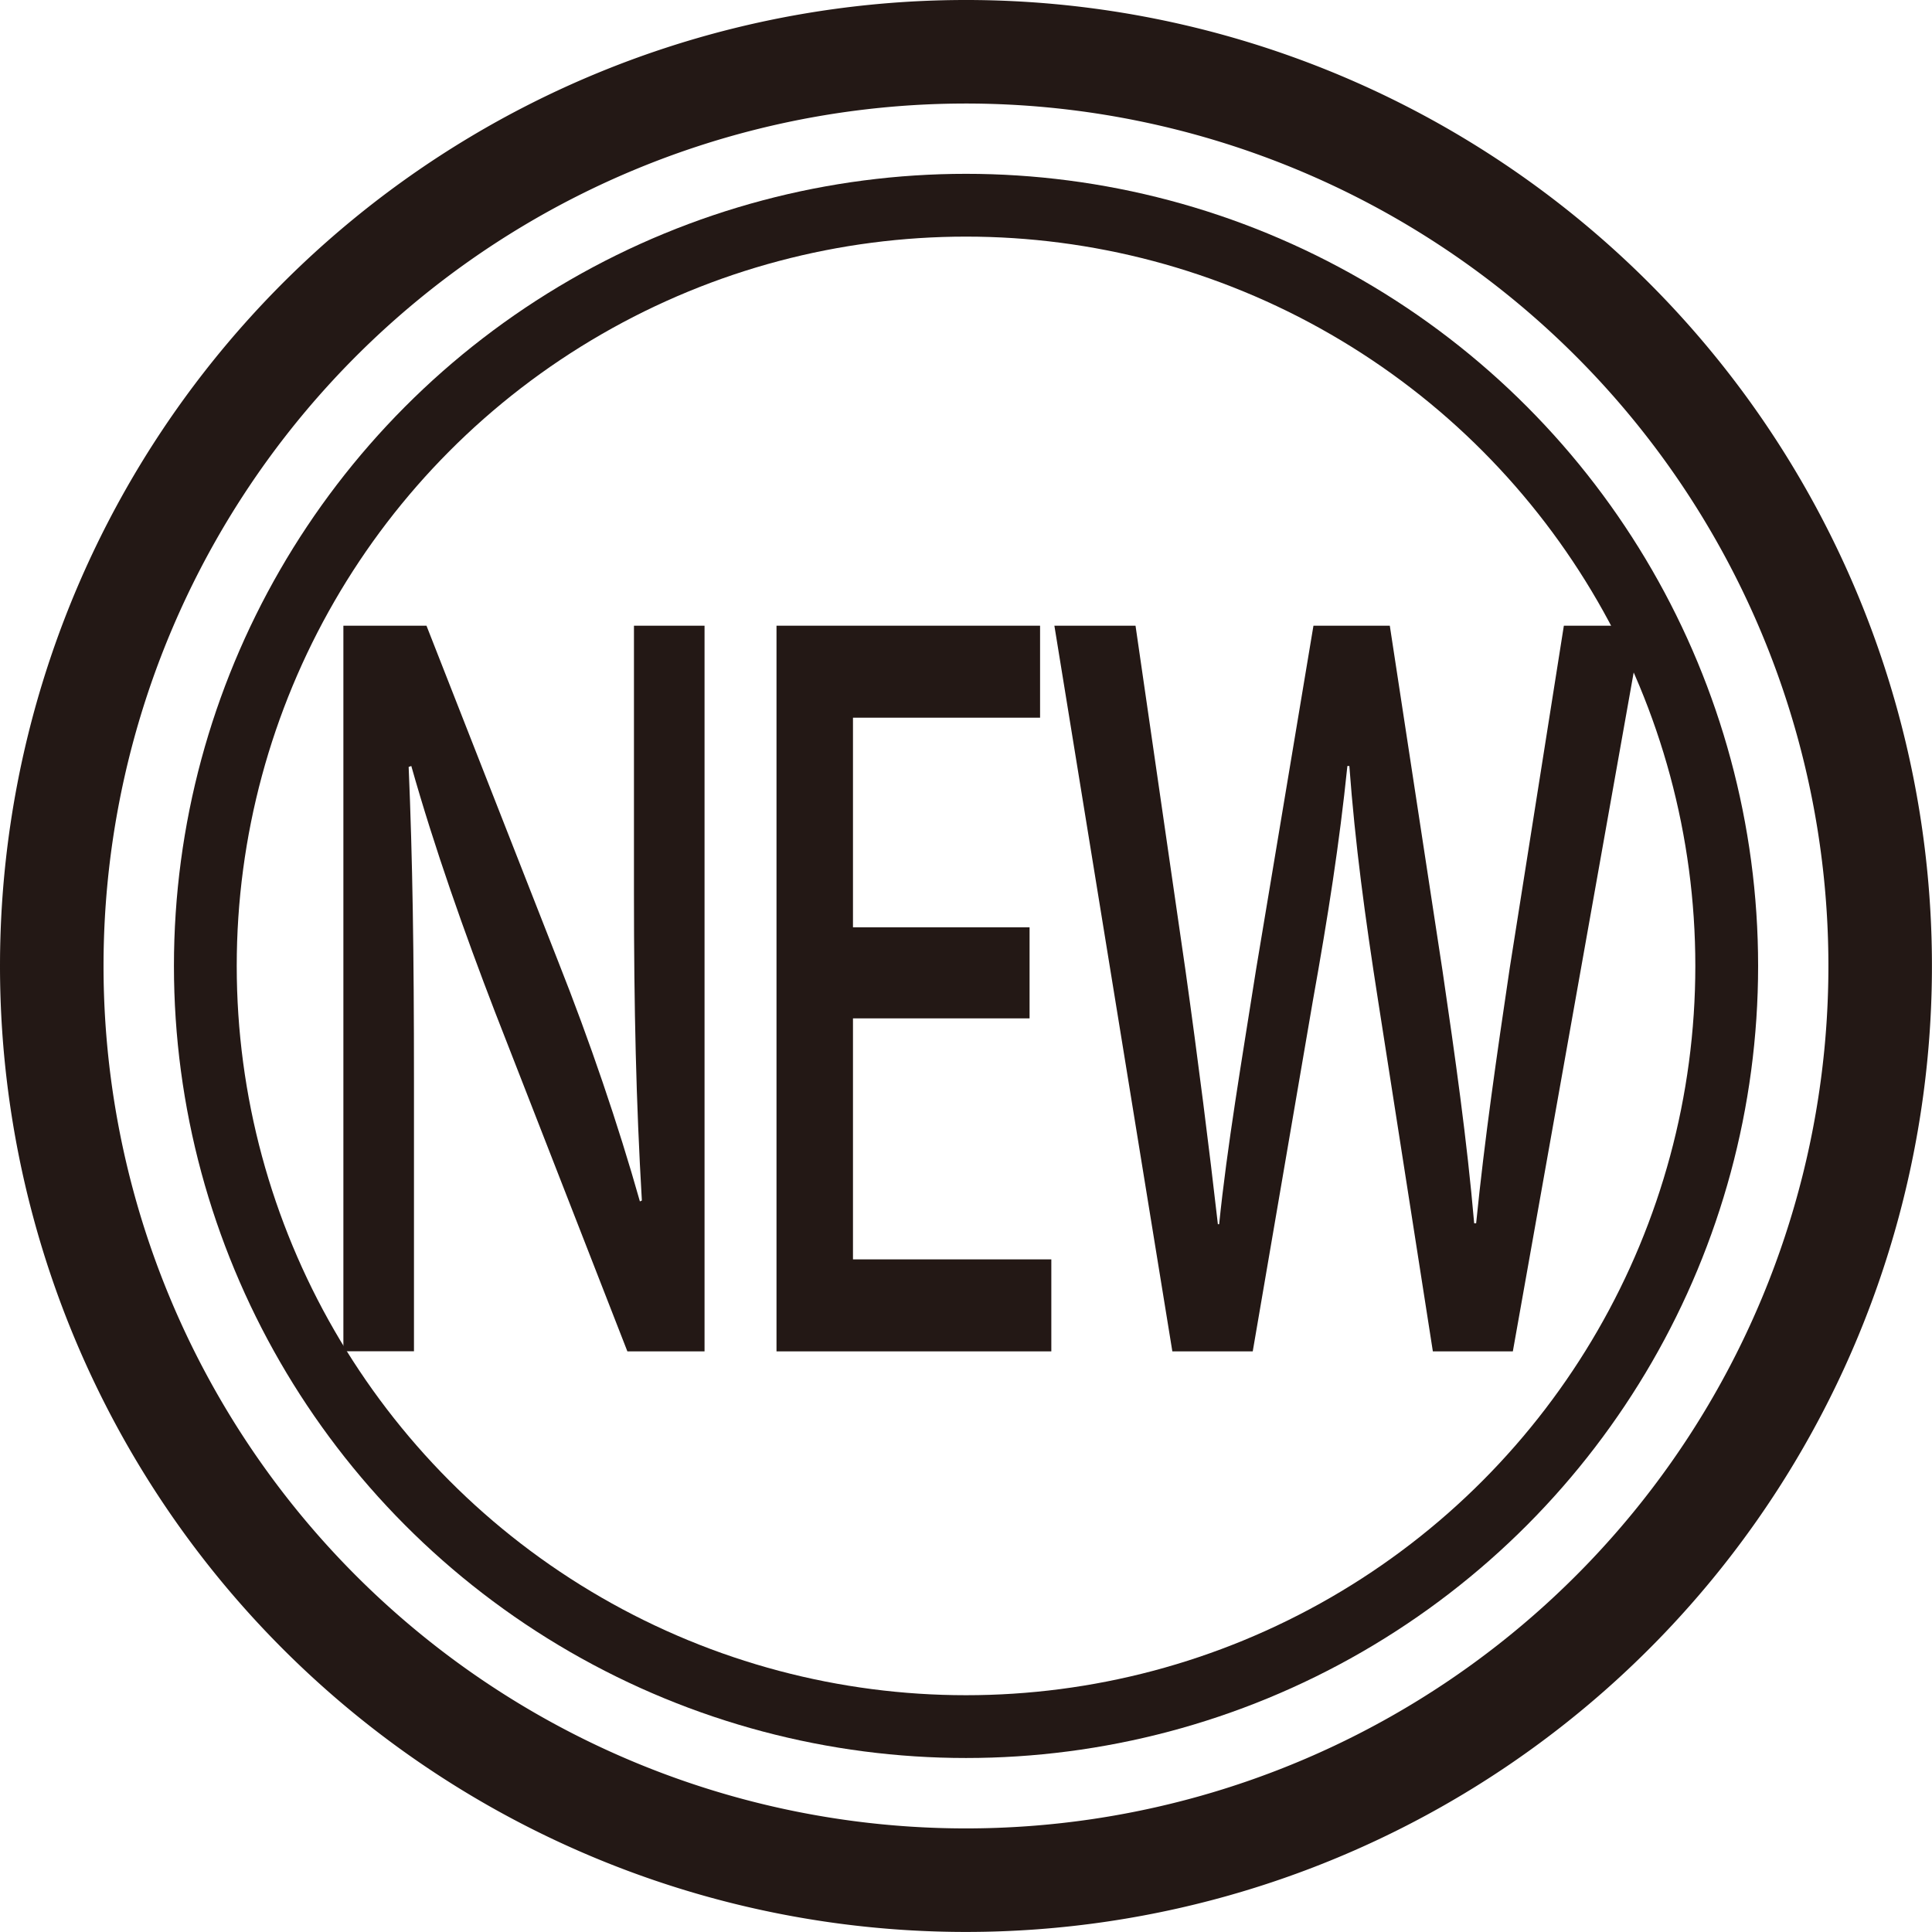
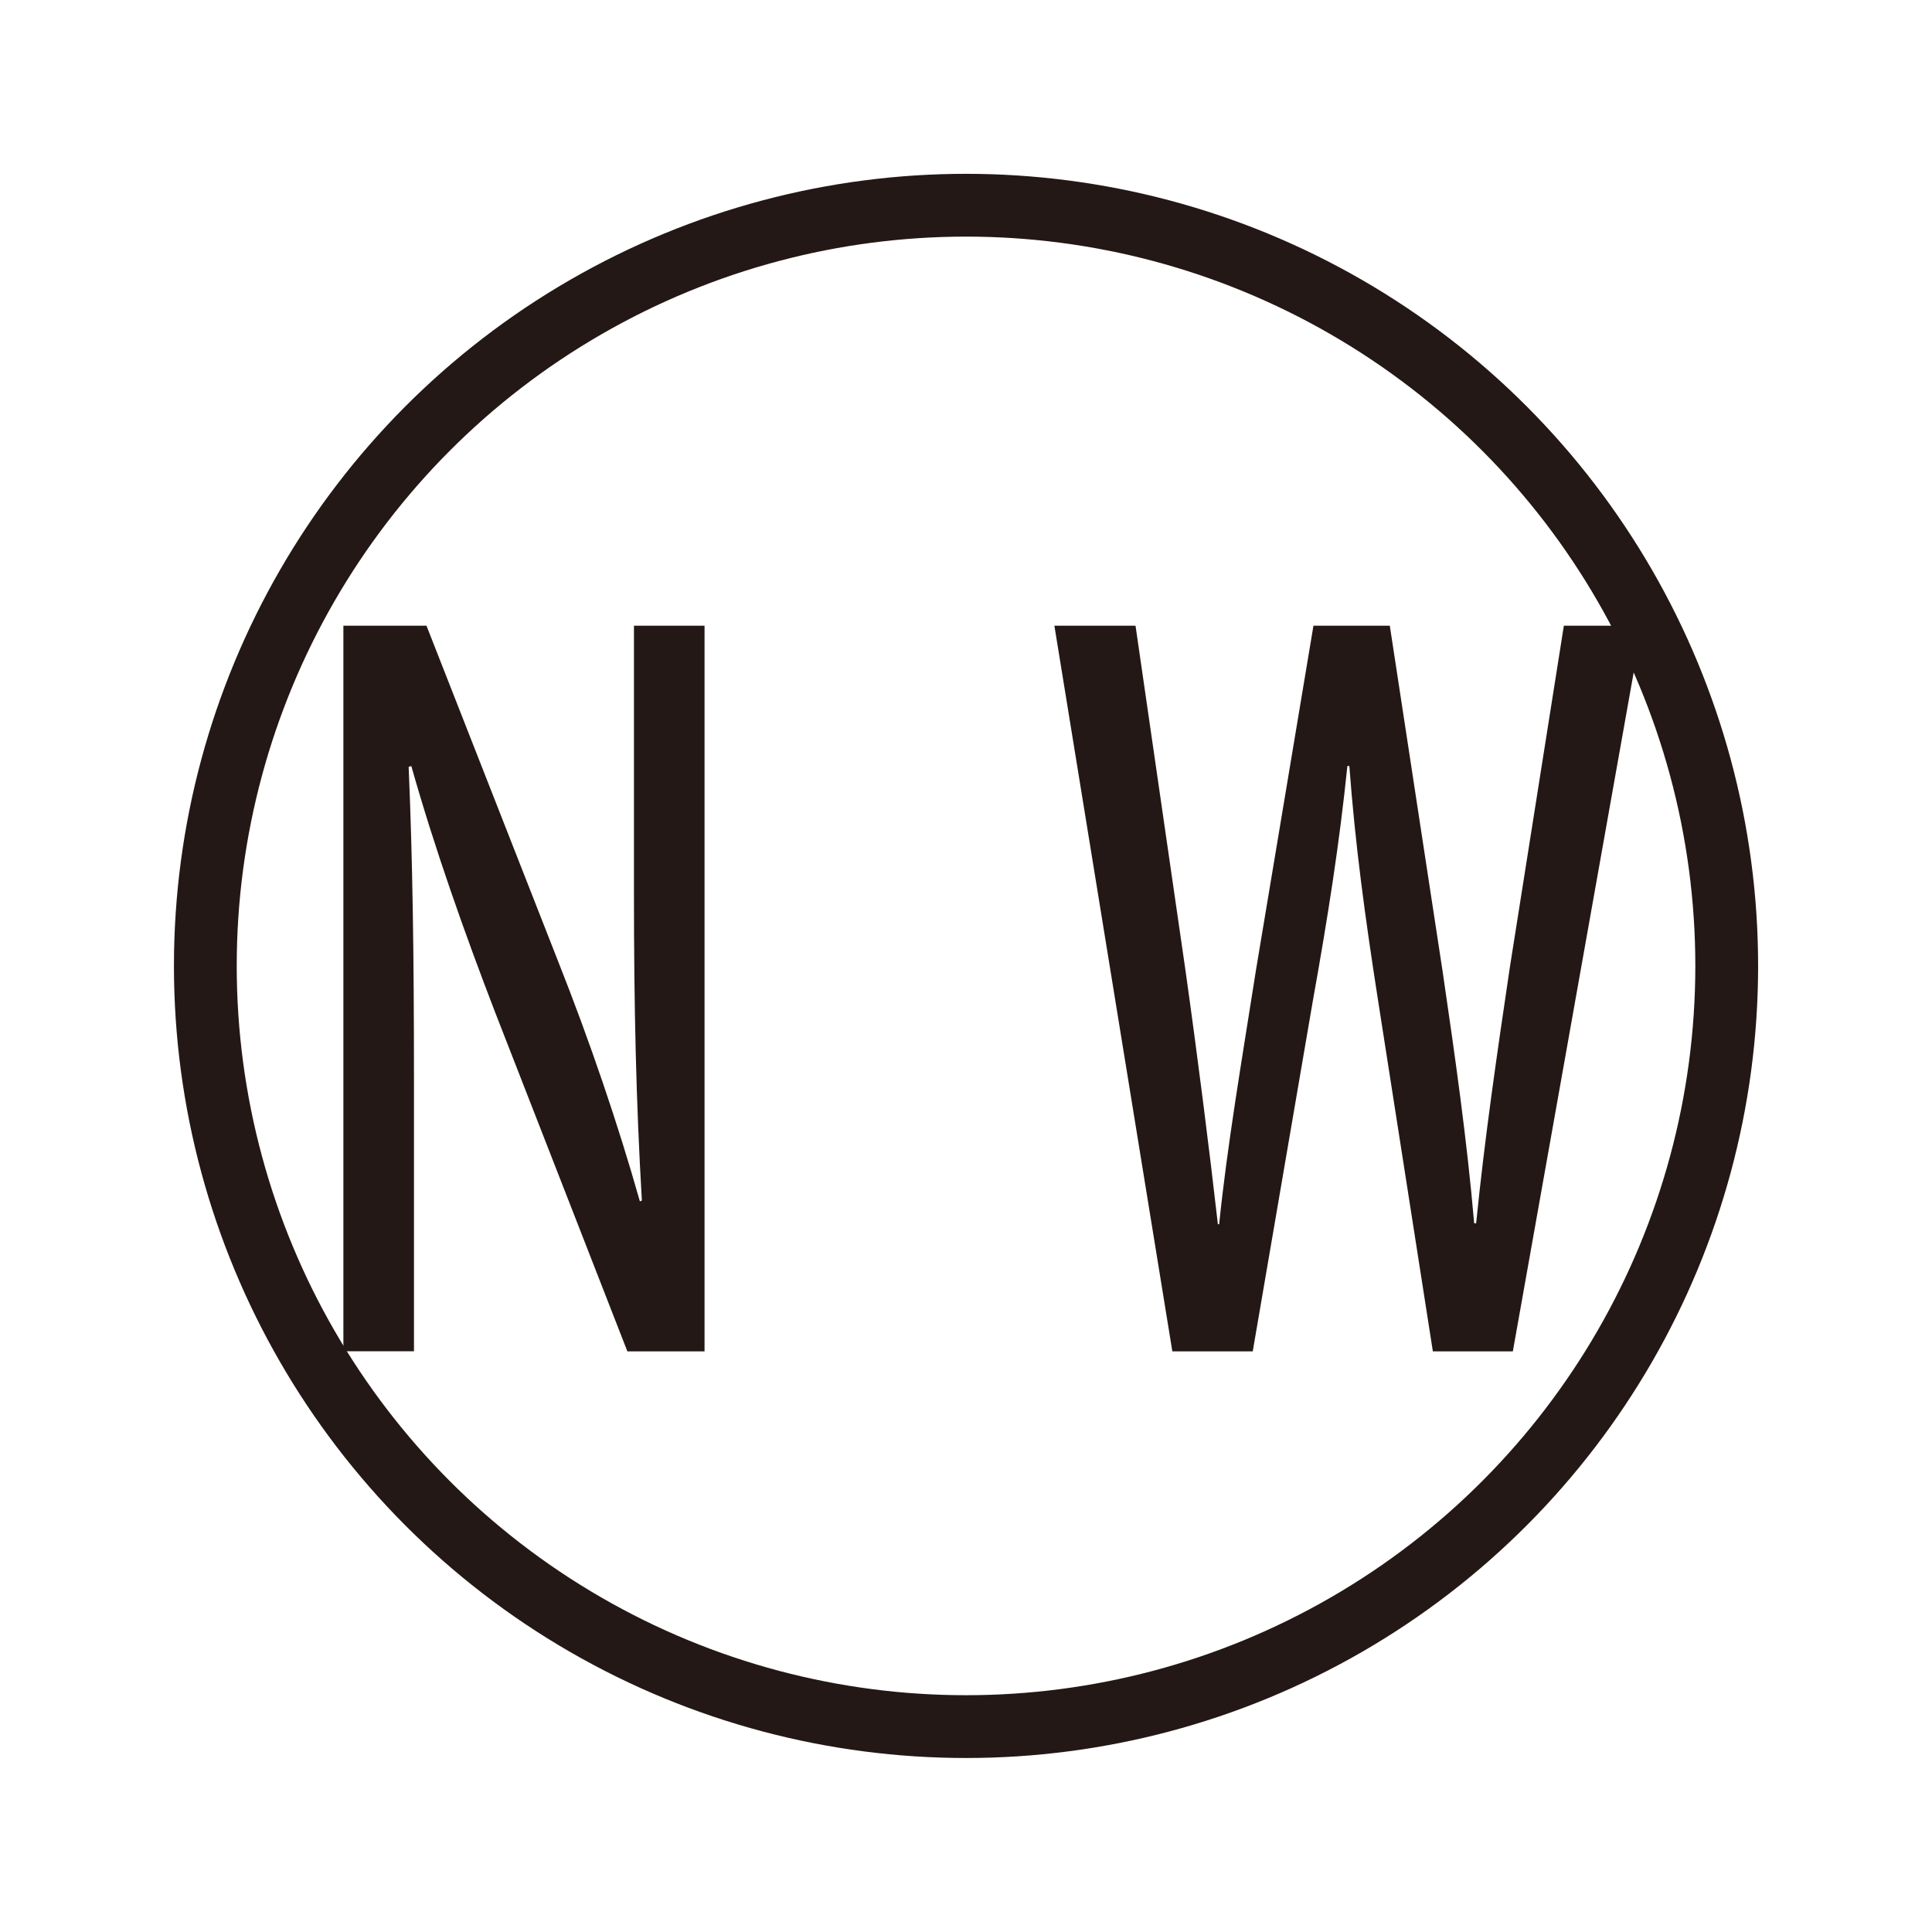
<svg xmlns="http://www.w3.org/2000/svg" width="33.477" height="33.476" viewBox="0 0 33.477 33.476">
  <g id="グループ_1634" data-name="グループ 1634" transform="translate(1319.428 -111.199)">
    <path id="パス_453" data-name="パス 453" d="M691.024,69.041l-2.238,12.574H687.4l-.947-6.065c-.229-1.464-.4-2.729-.5-4.078h-.034c-.139,1.349-.332,2.582-.6,4.078l-1.04,6.065h-1.393l-2.044-12.574h1.406l.867,5.983c.217,1.544.412,3.09.56,4.388h.022c.137-1.347.39-2.826.641-4.422l.993-5.949h1.323l.914,5.983c.217,1.479.423,2.925.548,4.372h.034c.149-1.479.355-2.893.582-4.422l.938-5.933Z" transform="translate(-1982 53)" fill="#231815" />
    <g id="グループ_1629" data-name="グループ 1629">
      <path id="パス_451" data-name="パス 451" d="M674.78,81.615h-1.337l-2.295-5.884c-.526-1.366-1.05-2.845-1.449-4.259l-.046.016c.068,1.6.092,3.223.092,5.425v4.7h-1.223V69.041h1.44l2.282,5.818c.548,1.382,1.04,2.827,1.416,4.158l.034-.016c-.1-1.708-.137-3.321-.137-5.326V69.041h1.223Z" transform="translate(-1982 53)" fill="#231815" />
-       <path id="パス_452" data-name="パス 452" d="M680.789,81.615h-4.762V69.041h4.567v1.594h-3.242v3.632h3.06v1.578h-3.06v4.176h3.437Z" transform="translate(-1982 53)" fill="#231815" />
-       <path id="パス_454" data-name="パス 454" d="M663.469,74.937A15.841,15.841,0,1,1,679.31,90.778,15.841,15.841,0,0,1,663.469,74.937Z" transform="translate(-1982 53)" fill="none" stroke="#231815" stroke-linecap="round" stroke-linejoin="round" stroke-width="1.794" />
      <circle id="楕円形_1" data-name="楕円形 1" cx="13.181" cy="13.181" r="13.181" transform="translate(-1315.87 114.755)" fill="none" stroke="#231815" stroke-linecap="round" stroke-linejoin="round" stroke-width="1.088" />
    </g>
  </g>
</svg>